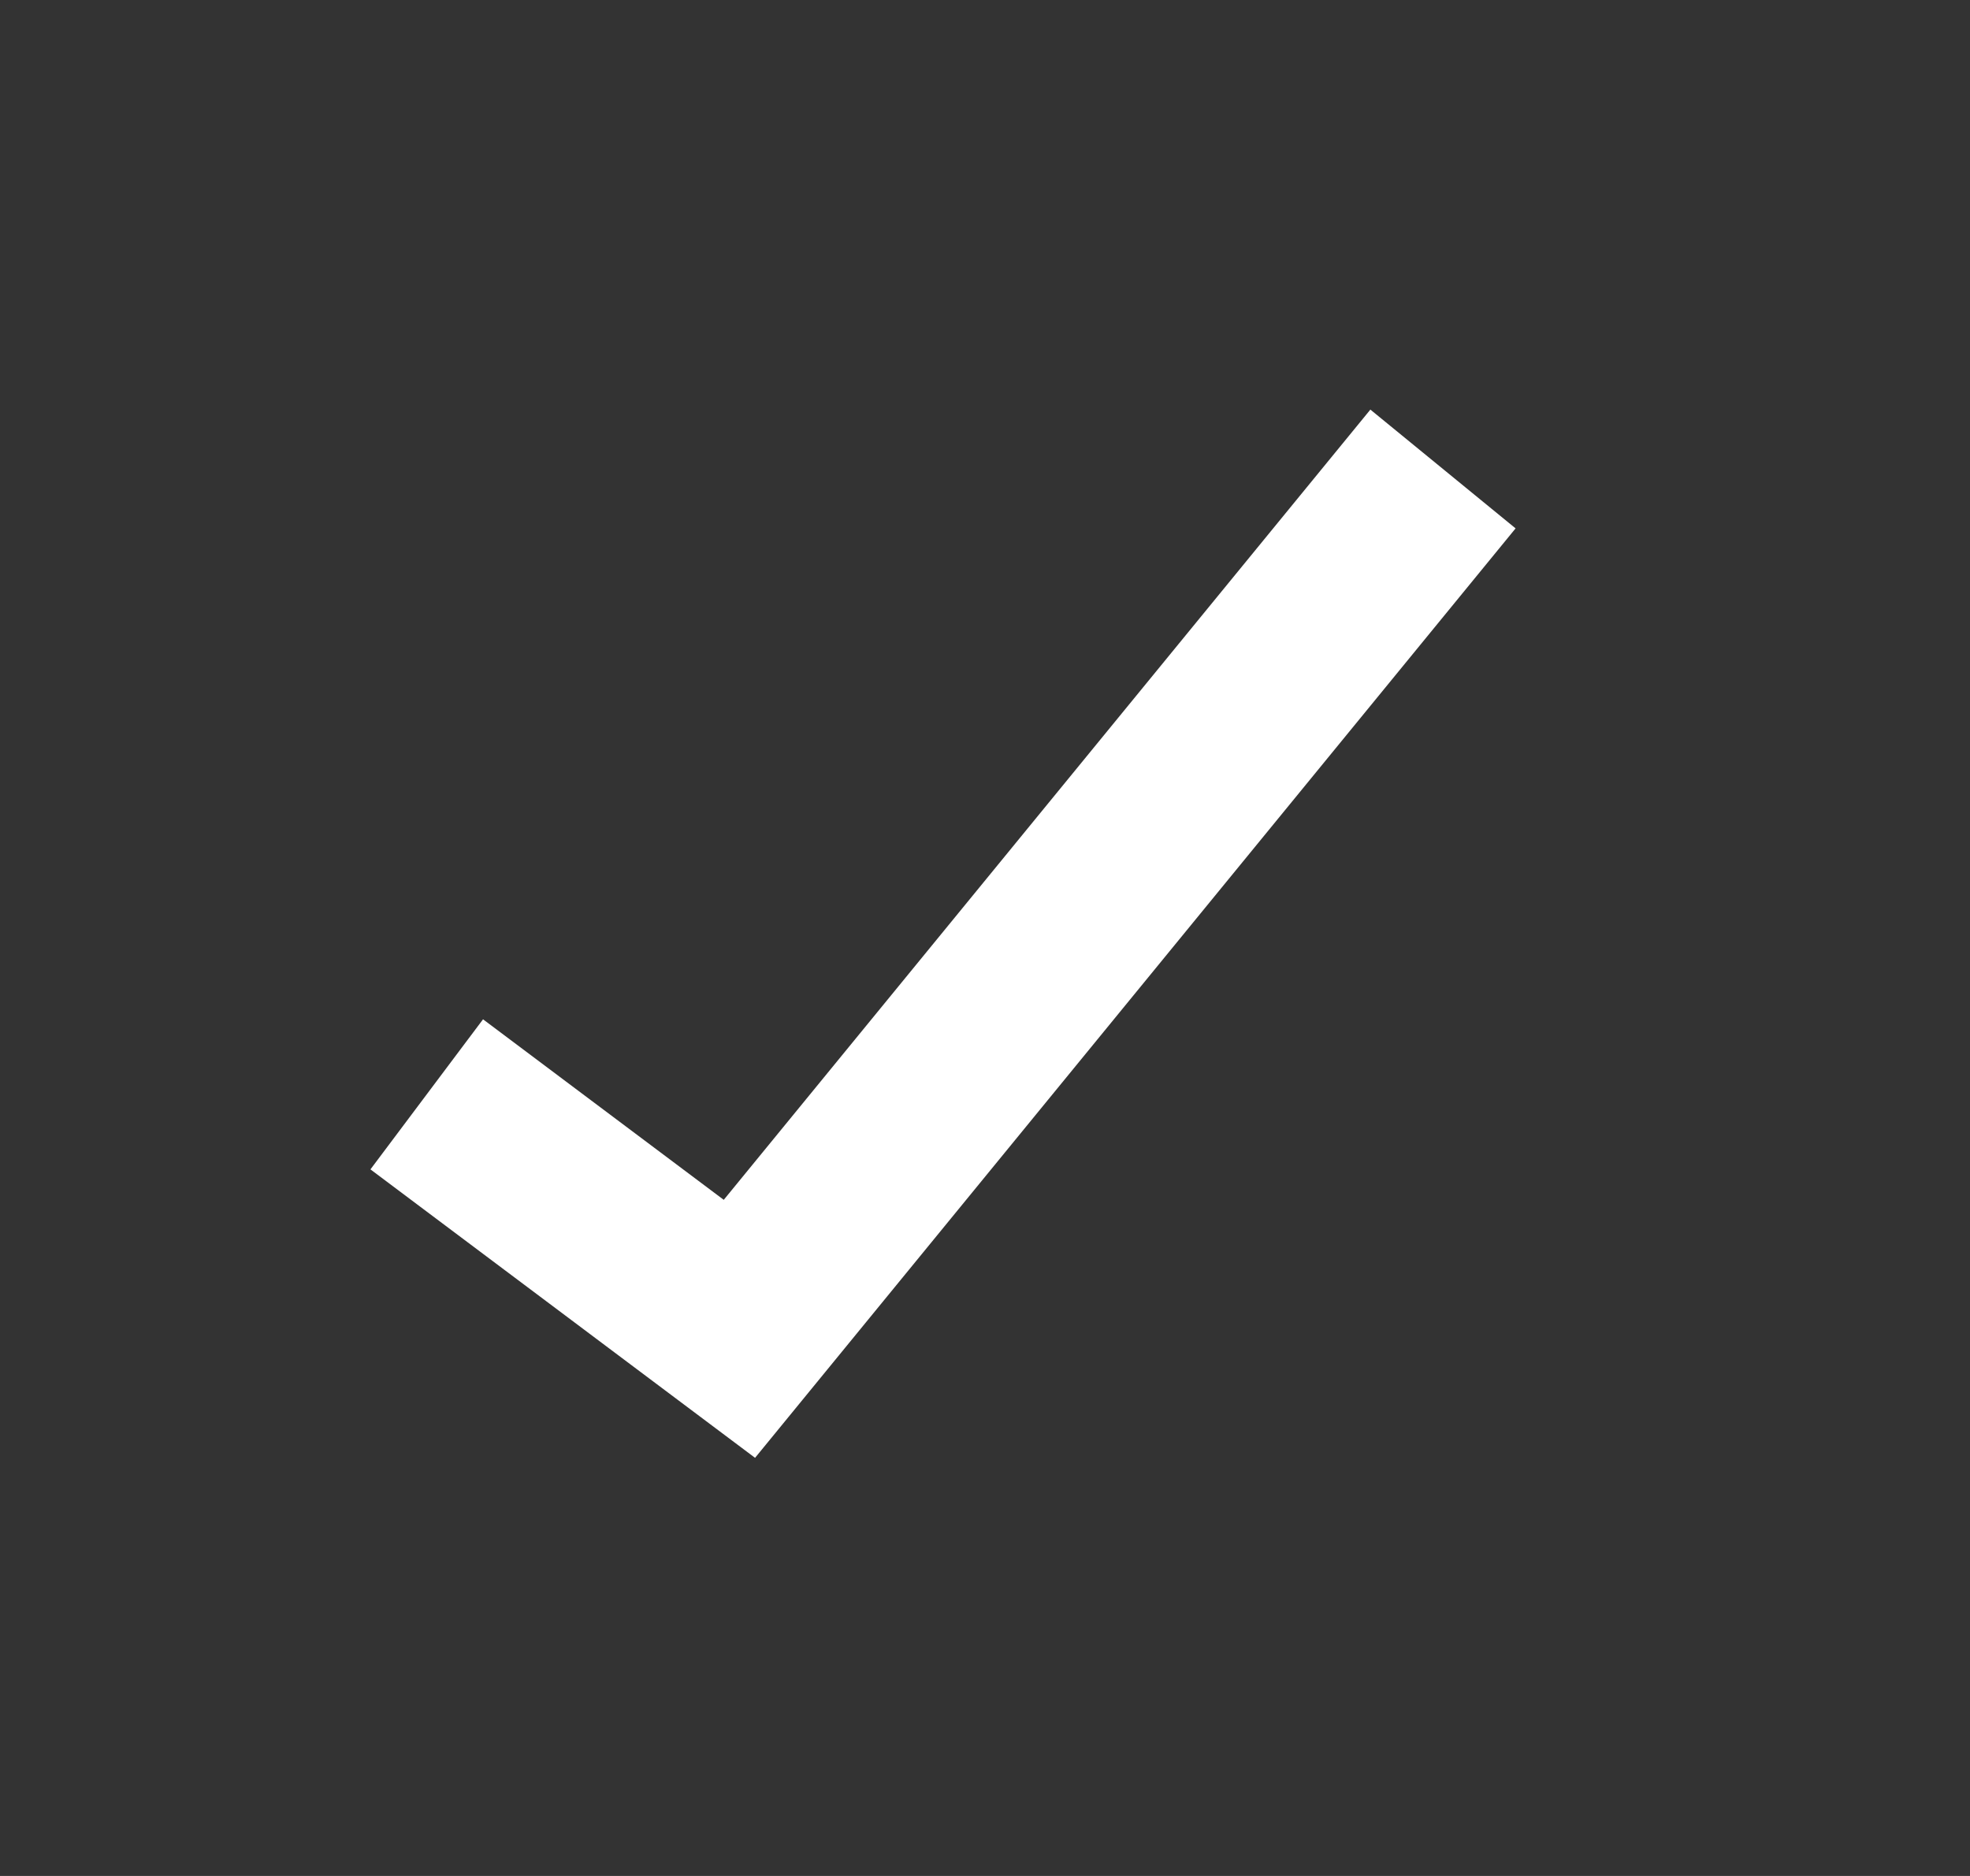
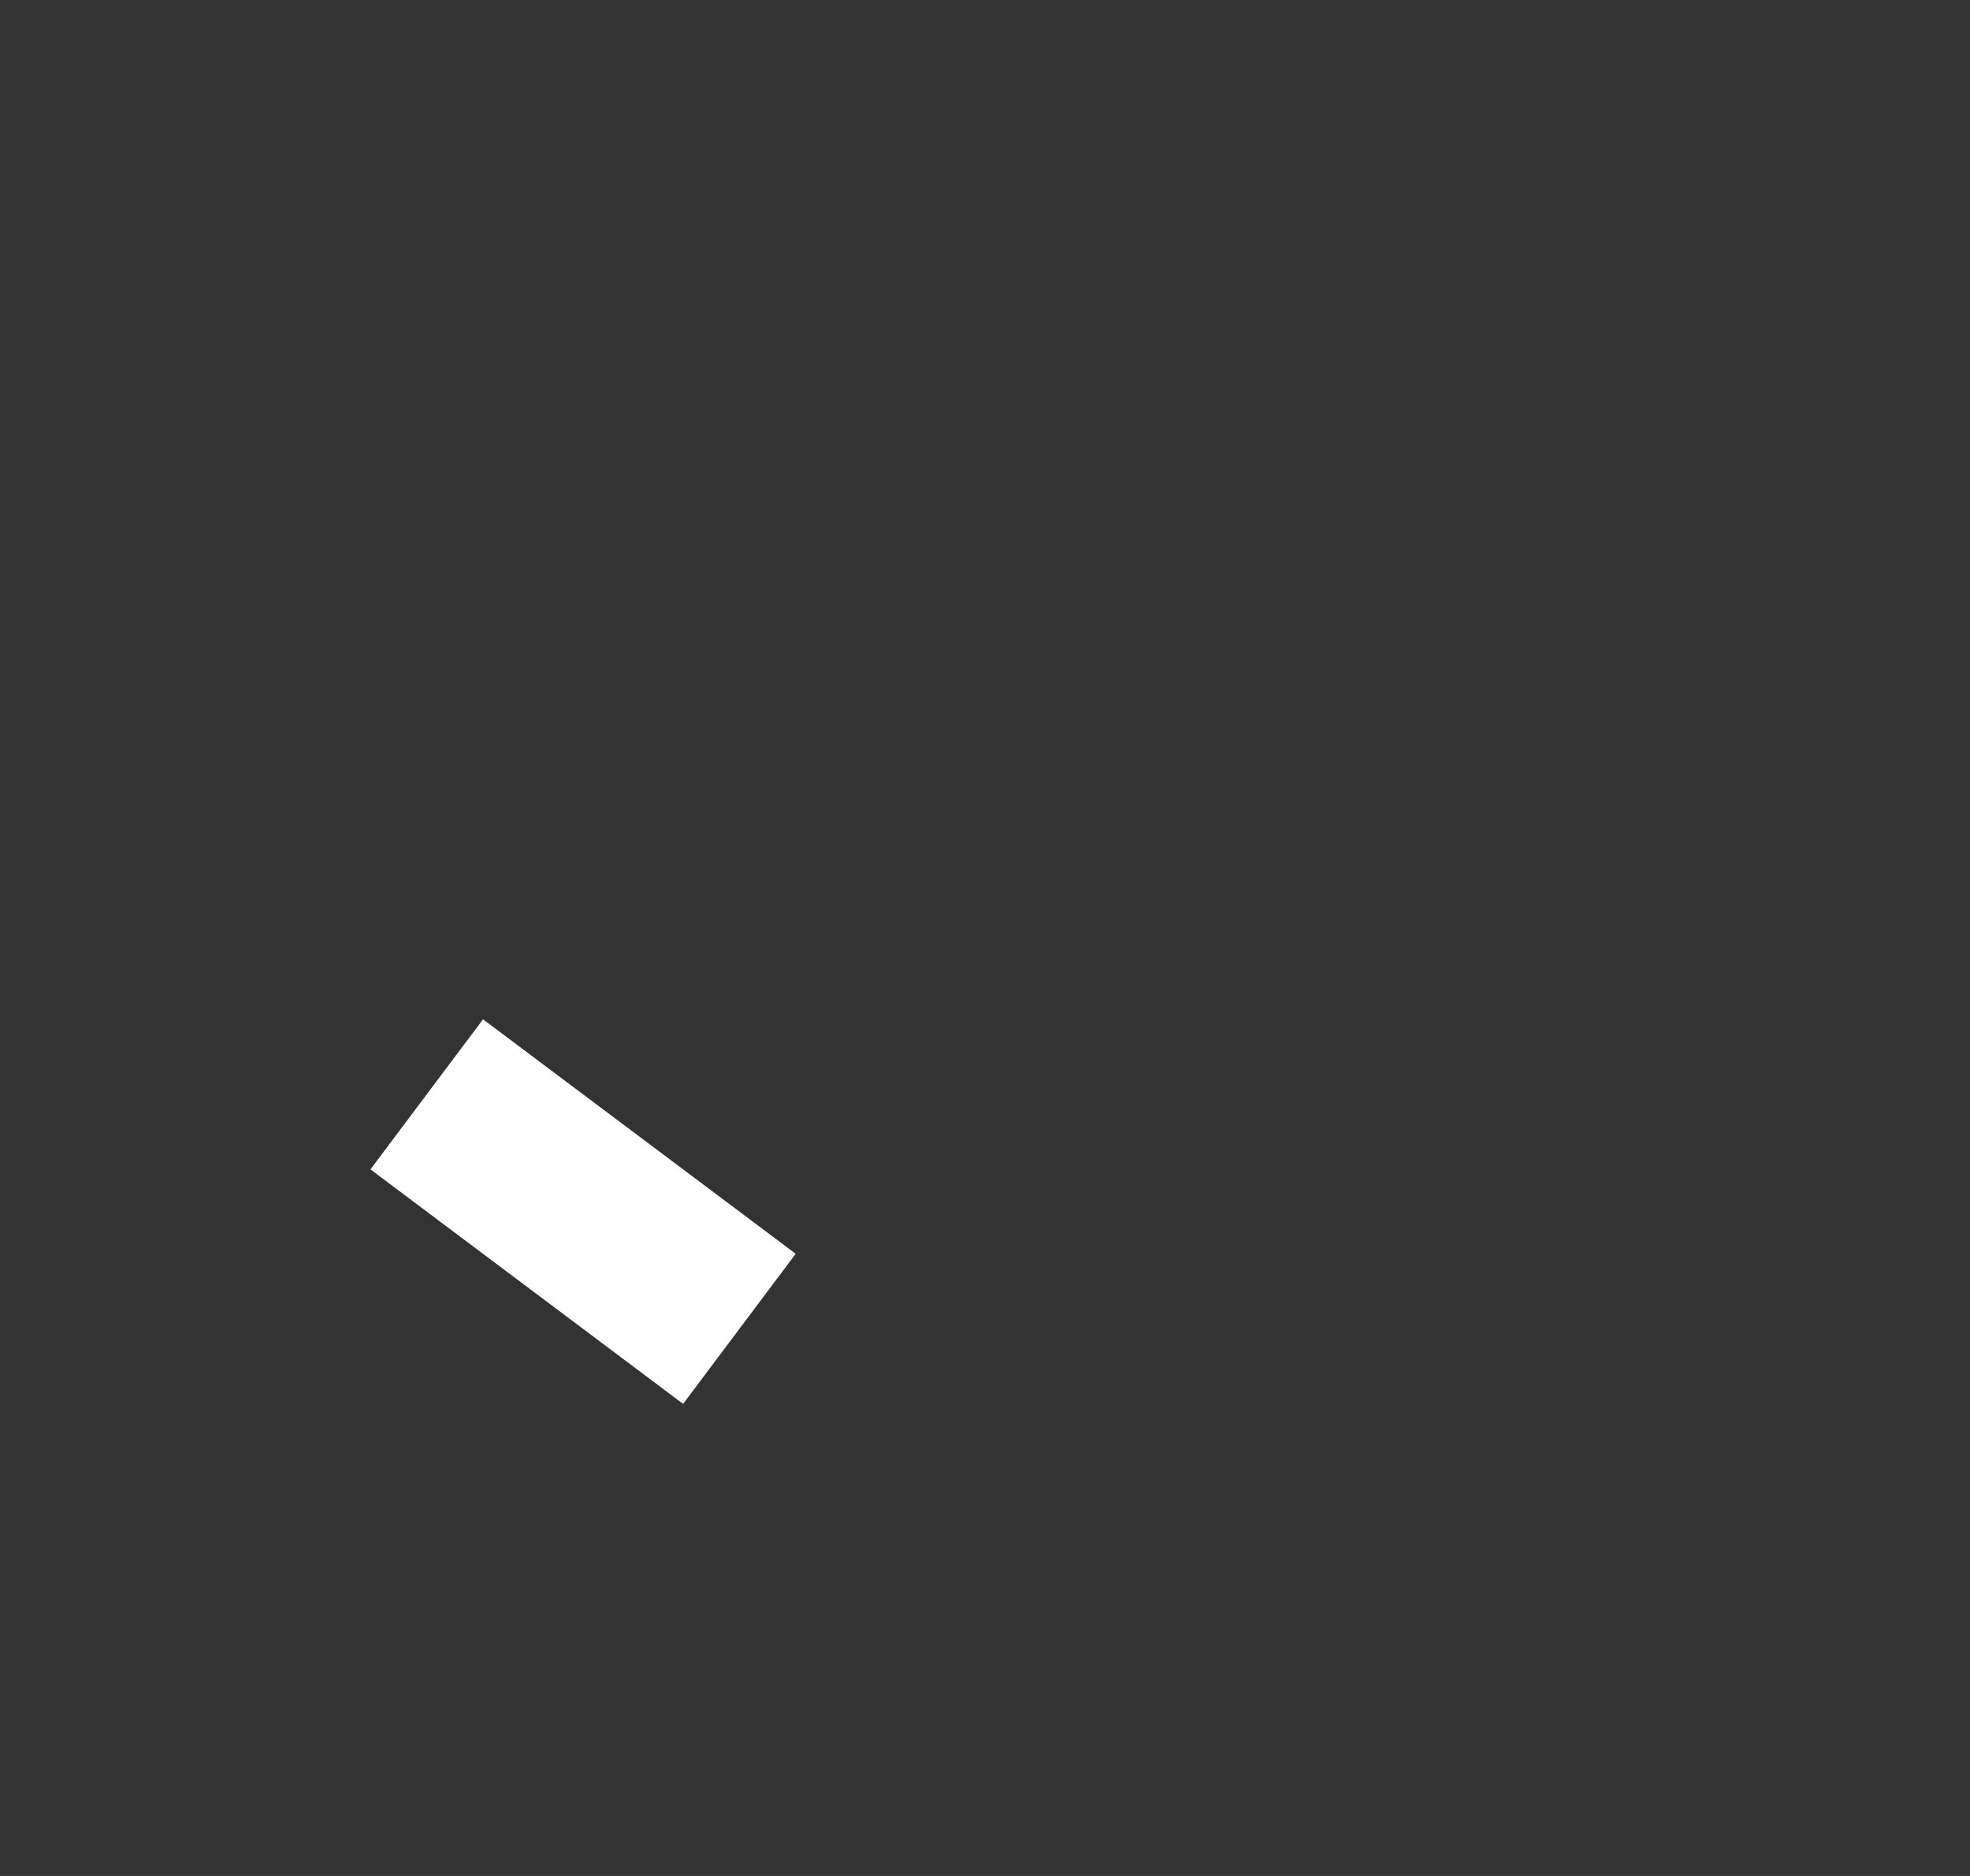
<svg xmlns="http://www.w3.org/2000/svg" width="21" height="20" viewBox="0 0 21 20" fill="none">
  <rect x="0" y="0" width="21" height="20" fill="#333333" stroke="none" />
-   <path d="M4.549 11.667L7.882 14.167L15.382 5" stroke="white" stroke-width="2" />
+   <path d="M4.549 11.667L7.882 14.167" stroke="white" stroke-width="2" />
</svg>